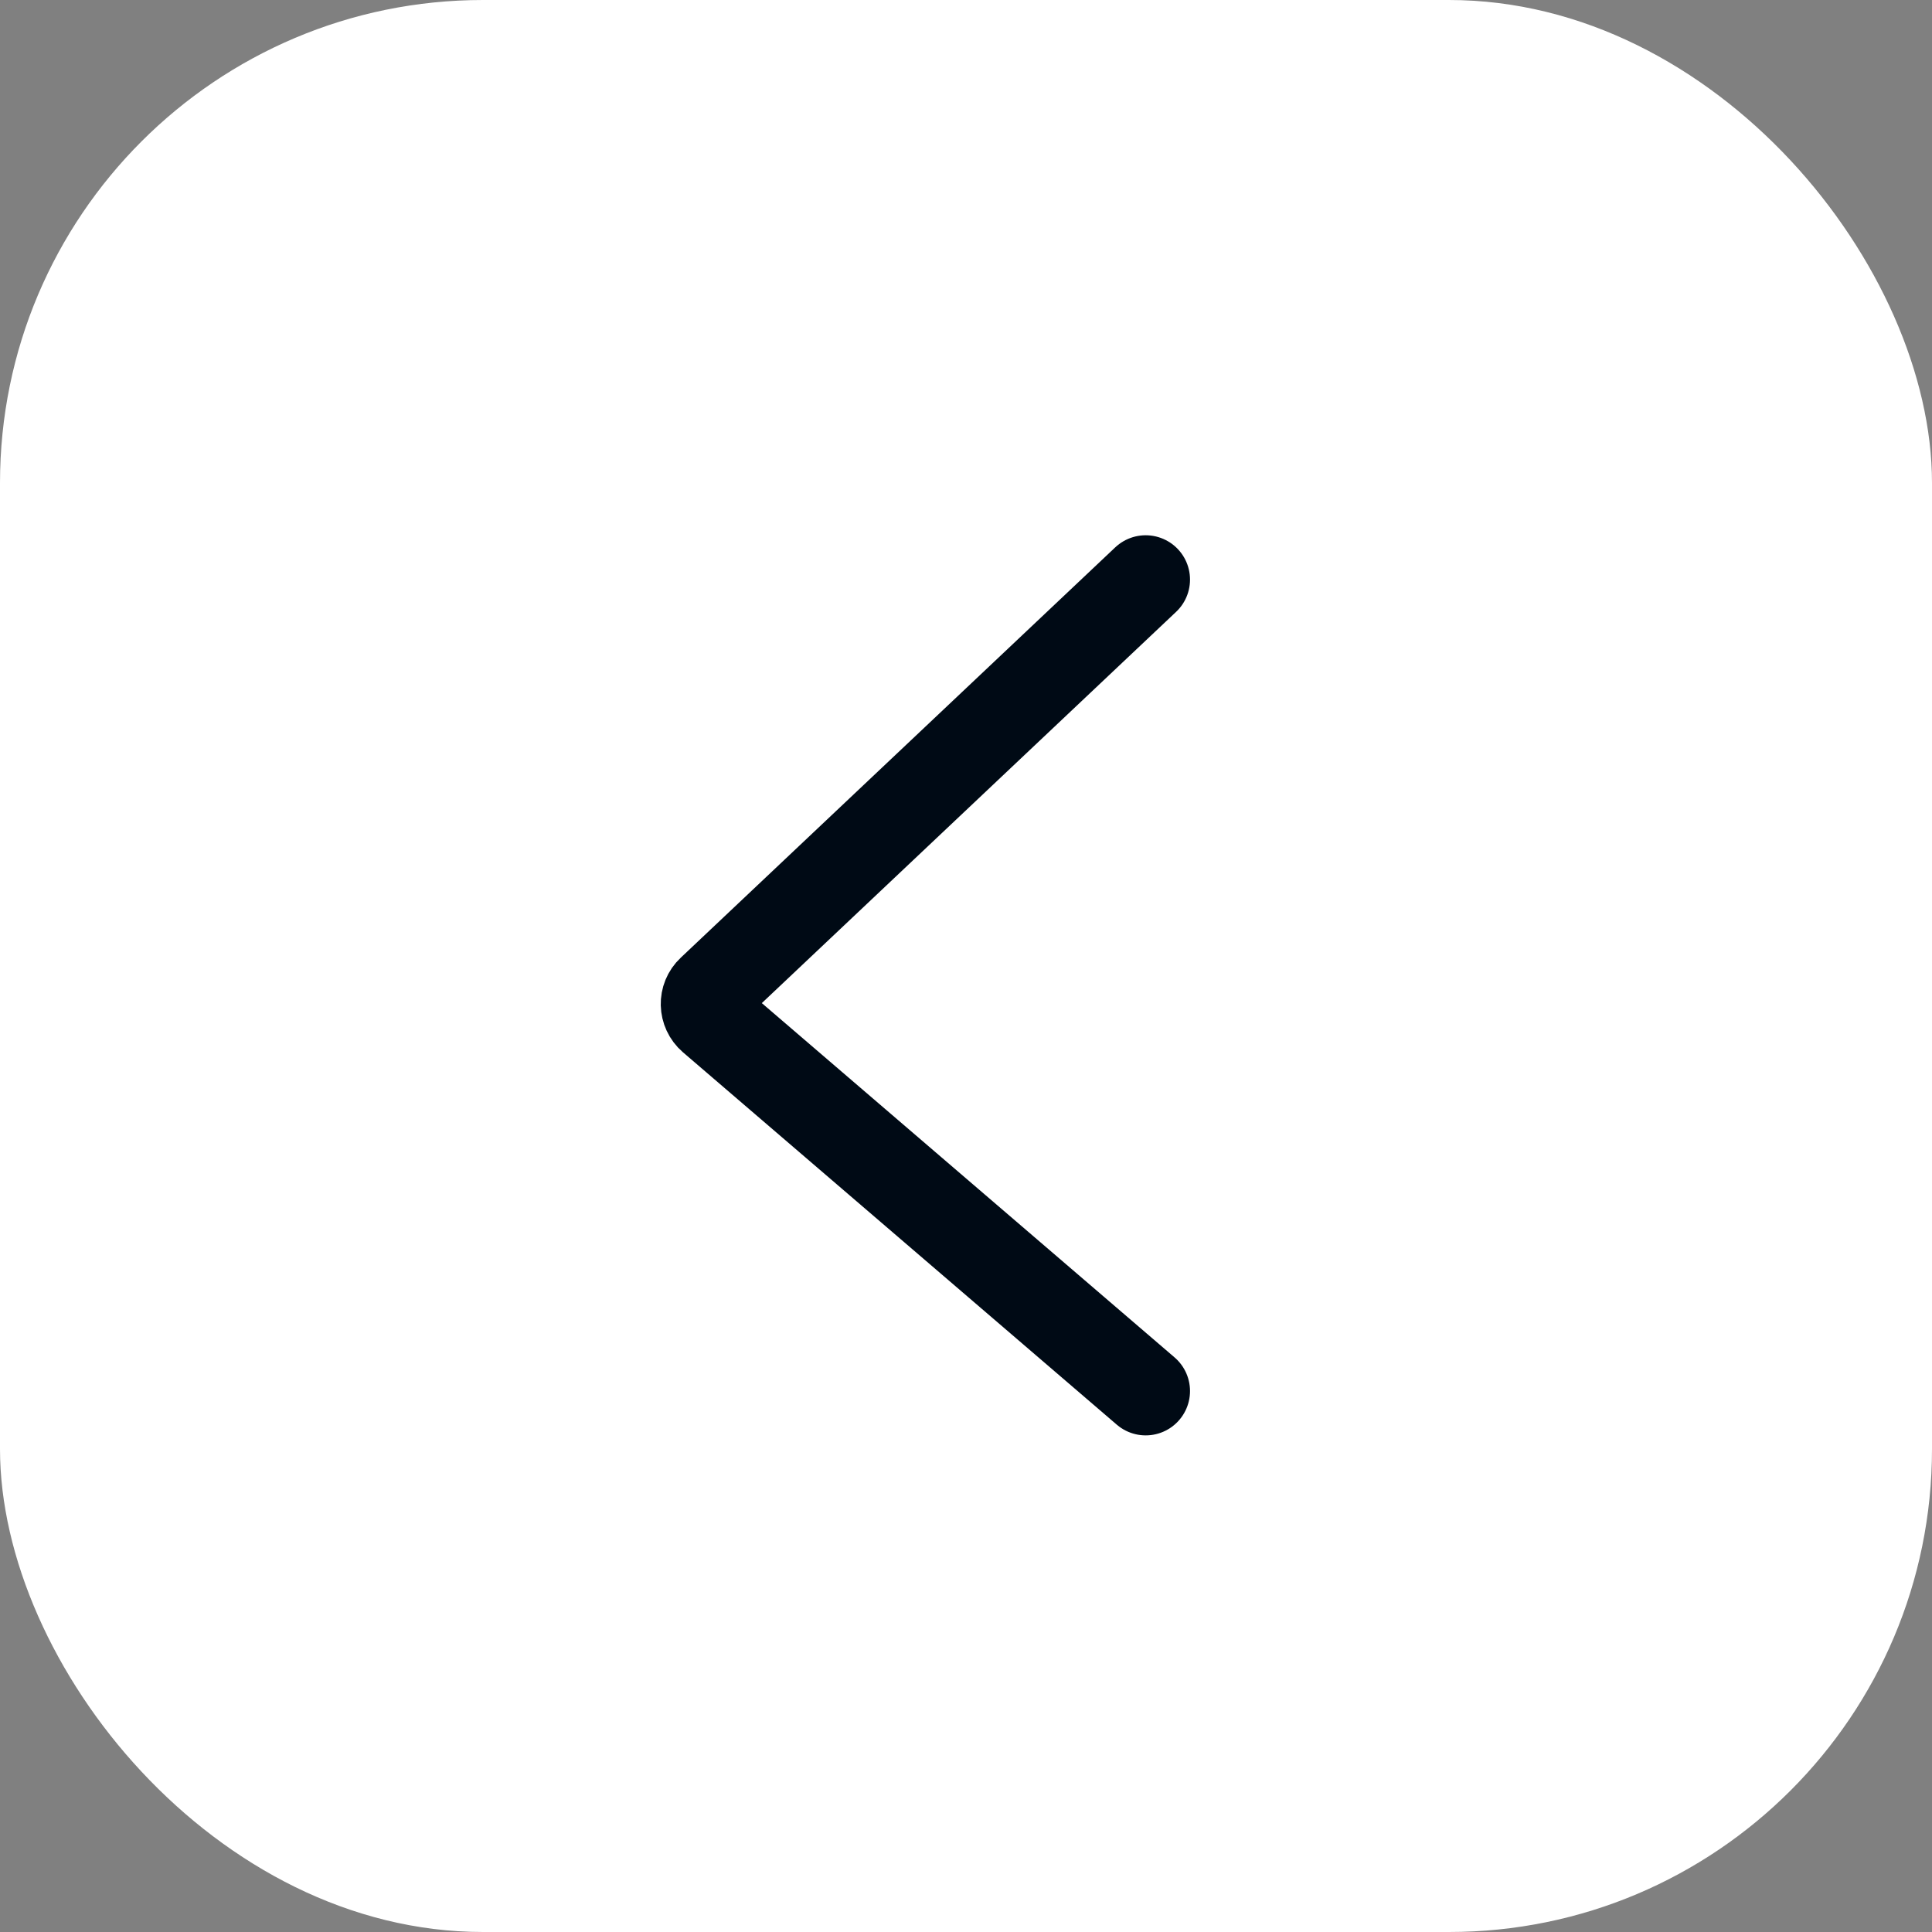
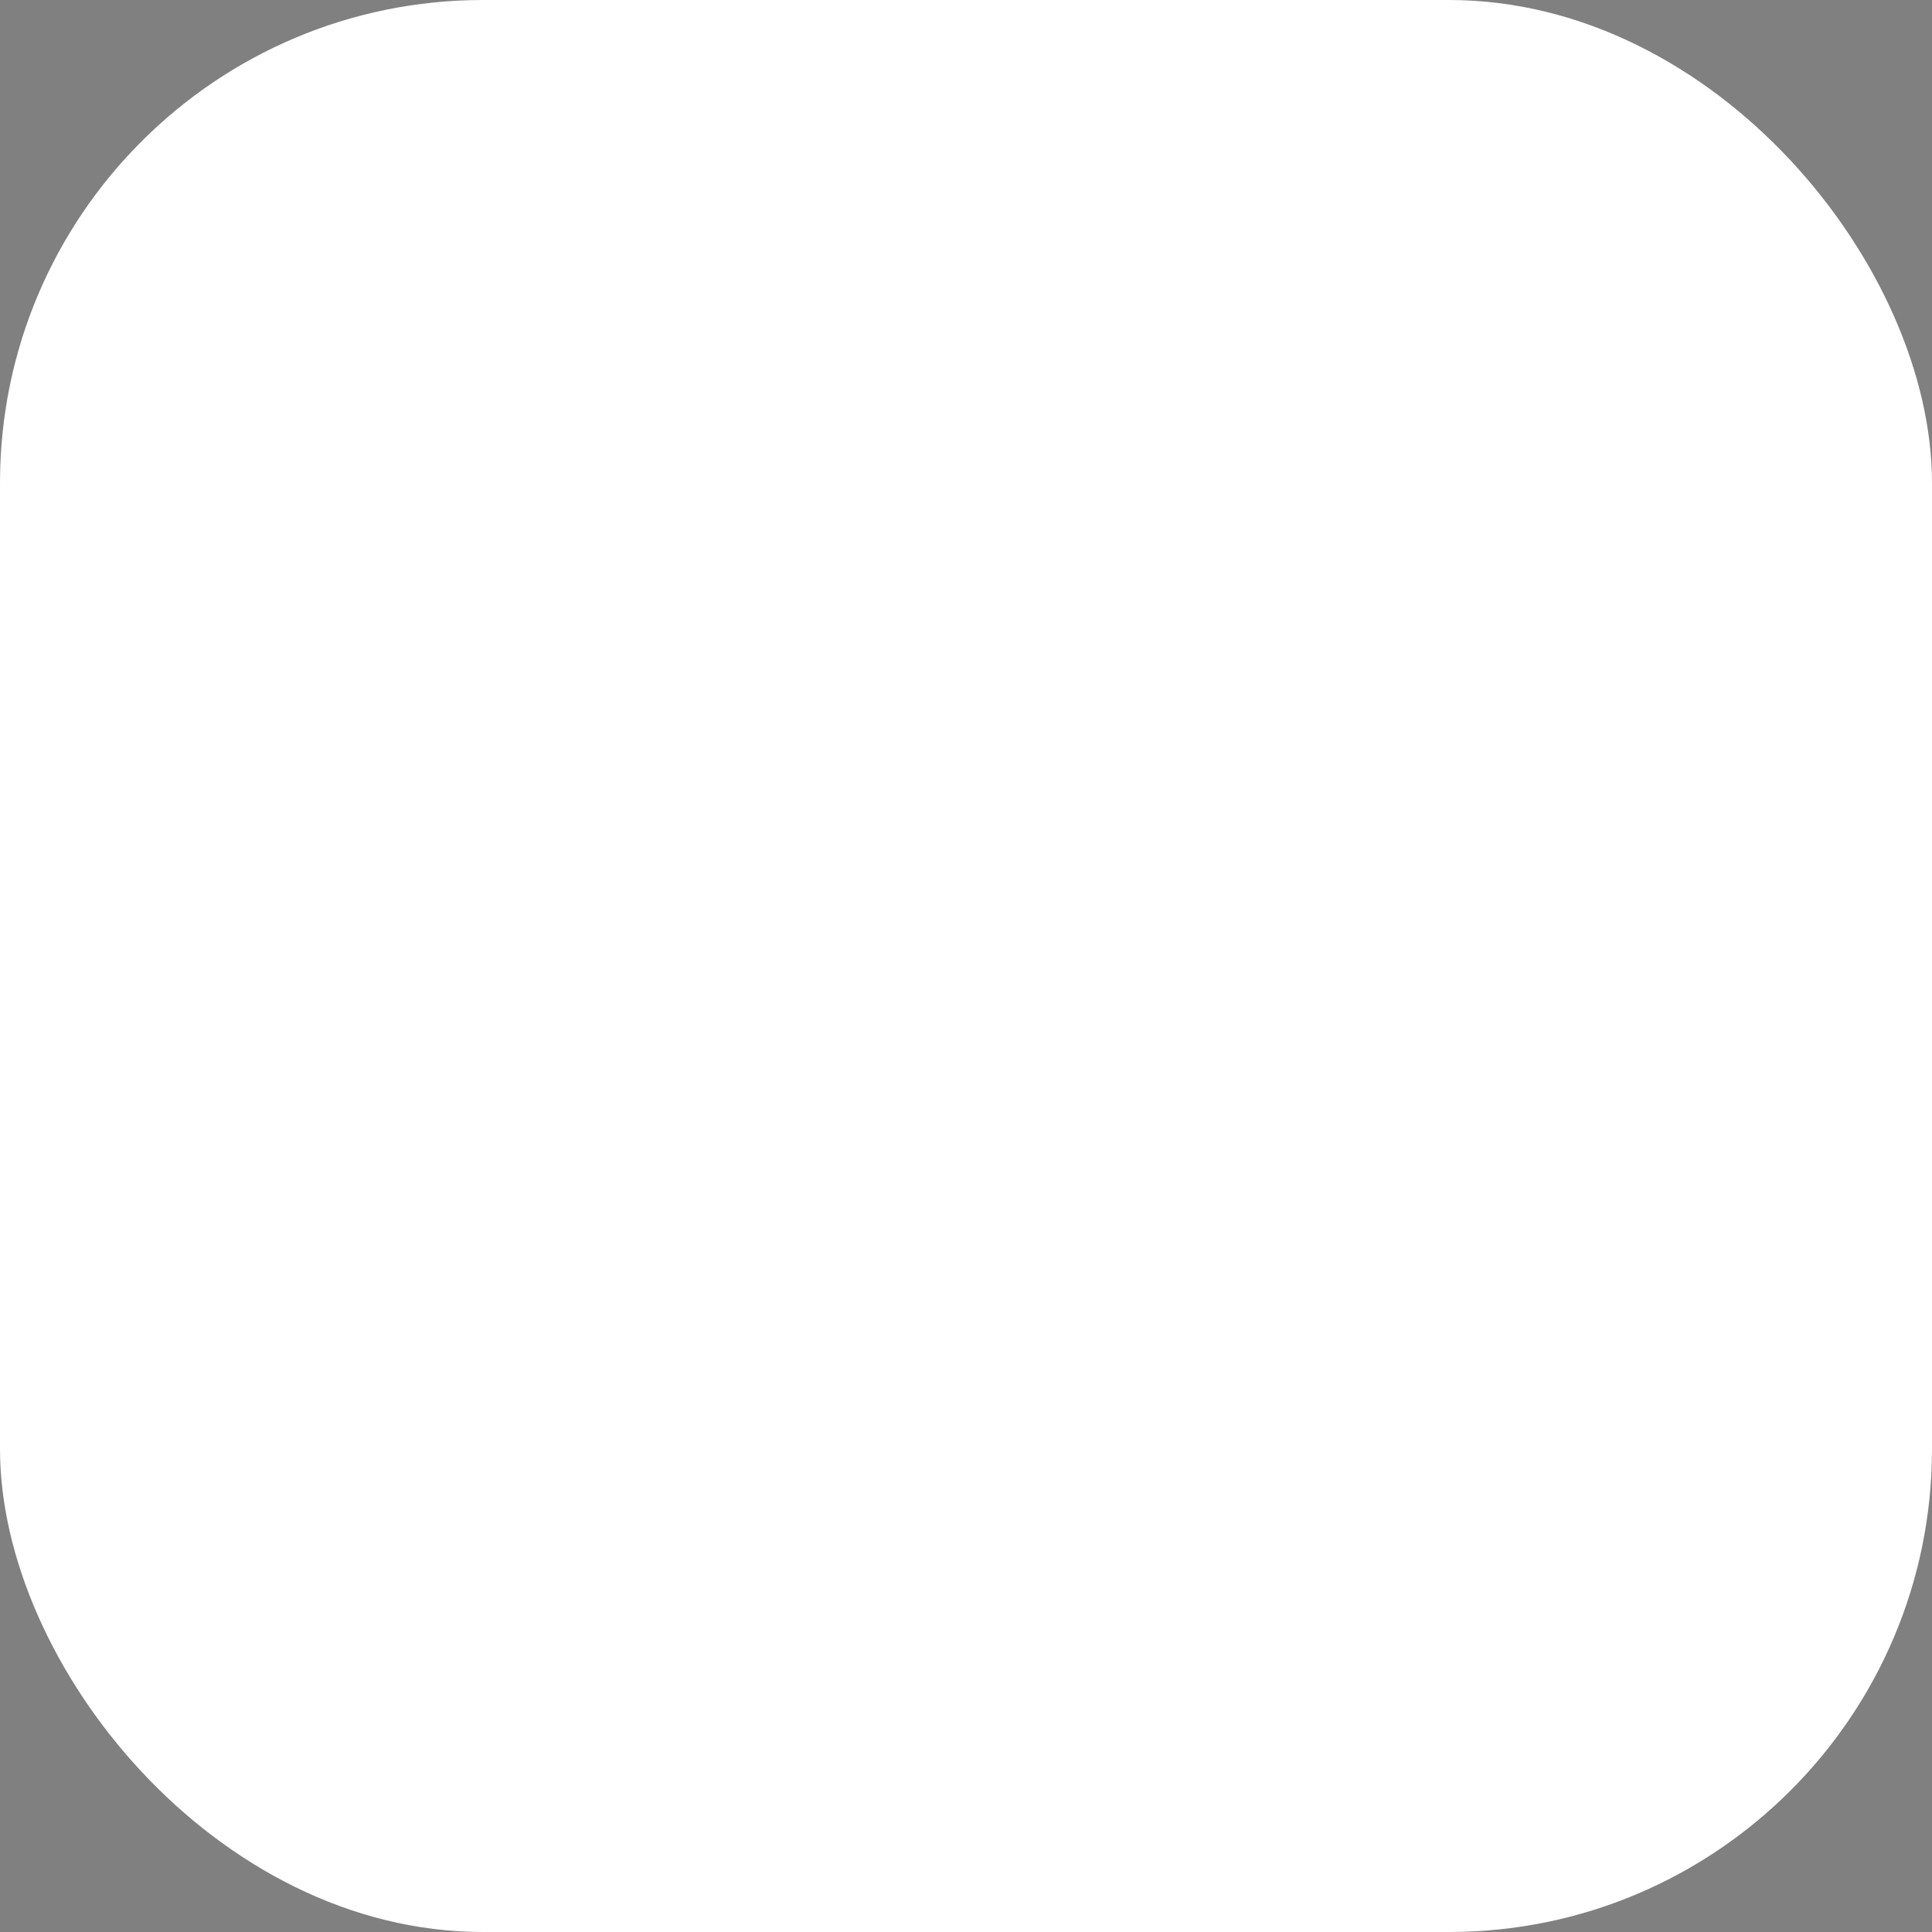
<svg xmlns="http://www.w3.org/2000/svg" width="20" height="20" viewBox="0 0 20 20" fill="none">
  <rect x="0" y="0" width="20" height="20" fill="#808080" stroke="none" />
  <rect width="20" height="20" rx="5" fill="white" />
-   <path d="M11.86 6L7.362 10.248C7.275 10.329 7.279 10.467 7.369 10.545L11.86 14.4" stroke="#000A15" stroke-width="0.918" stroke-linecap="round" />
</svg>